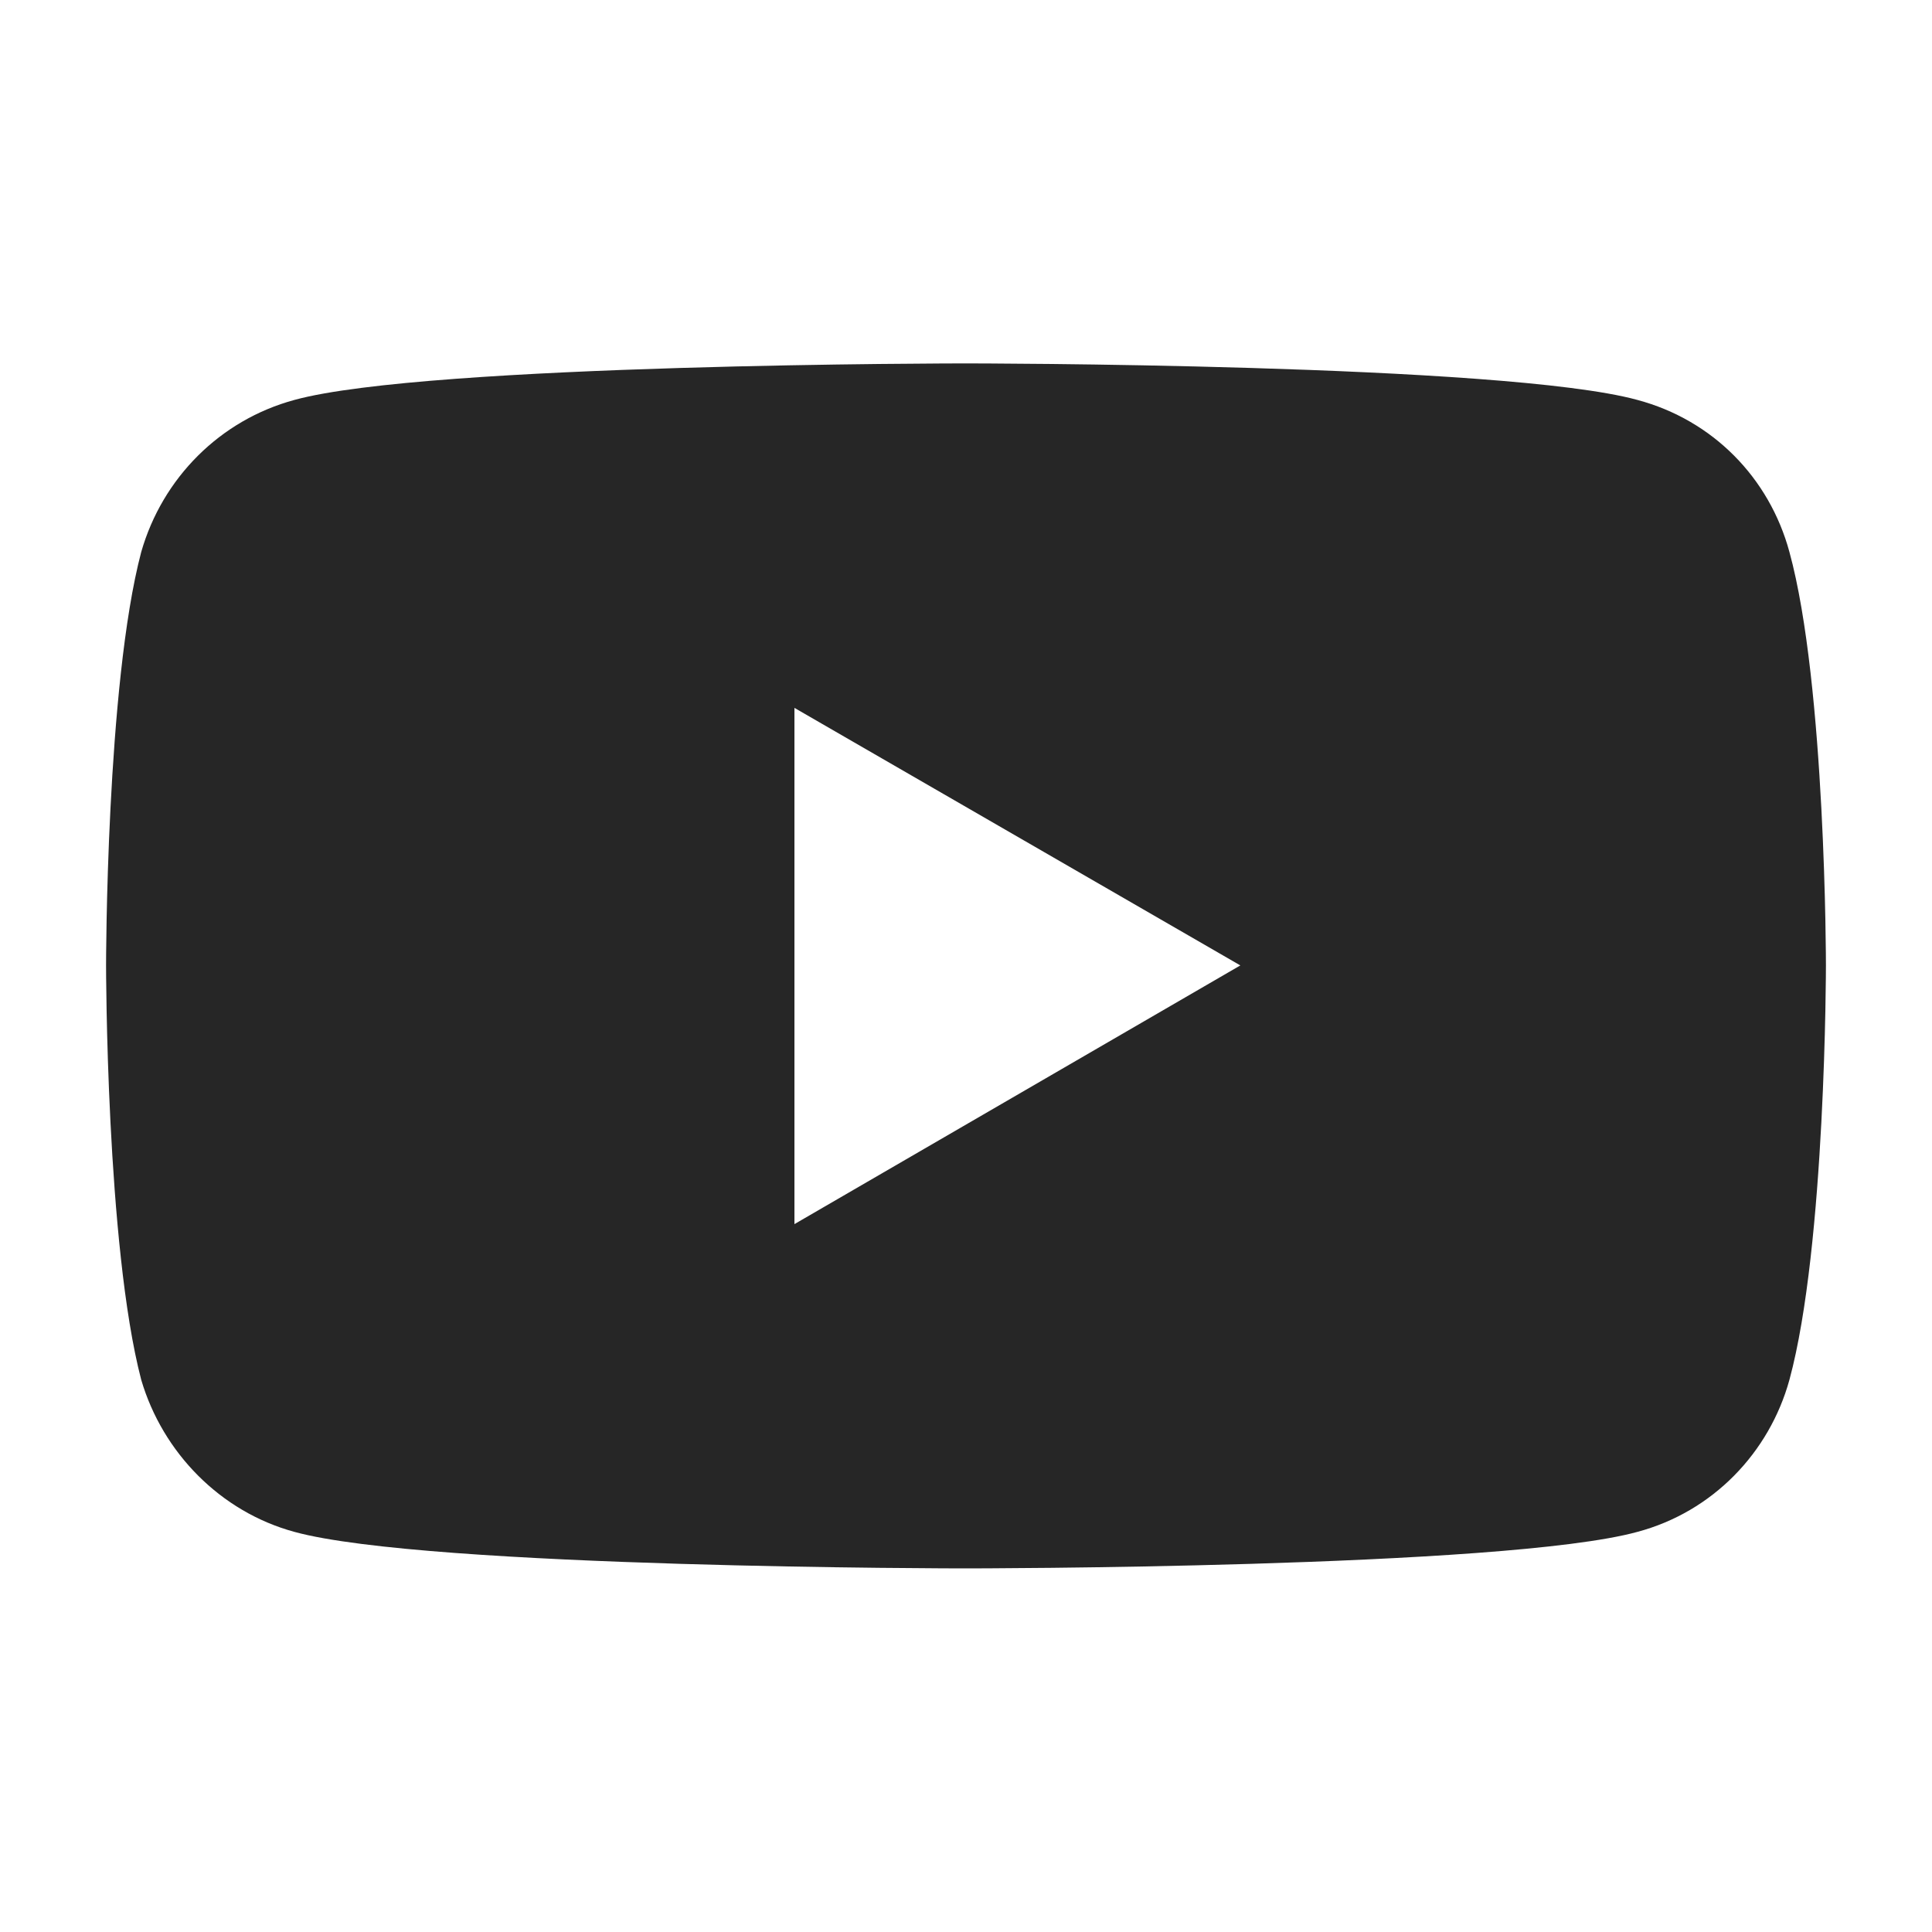
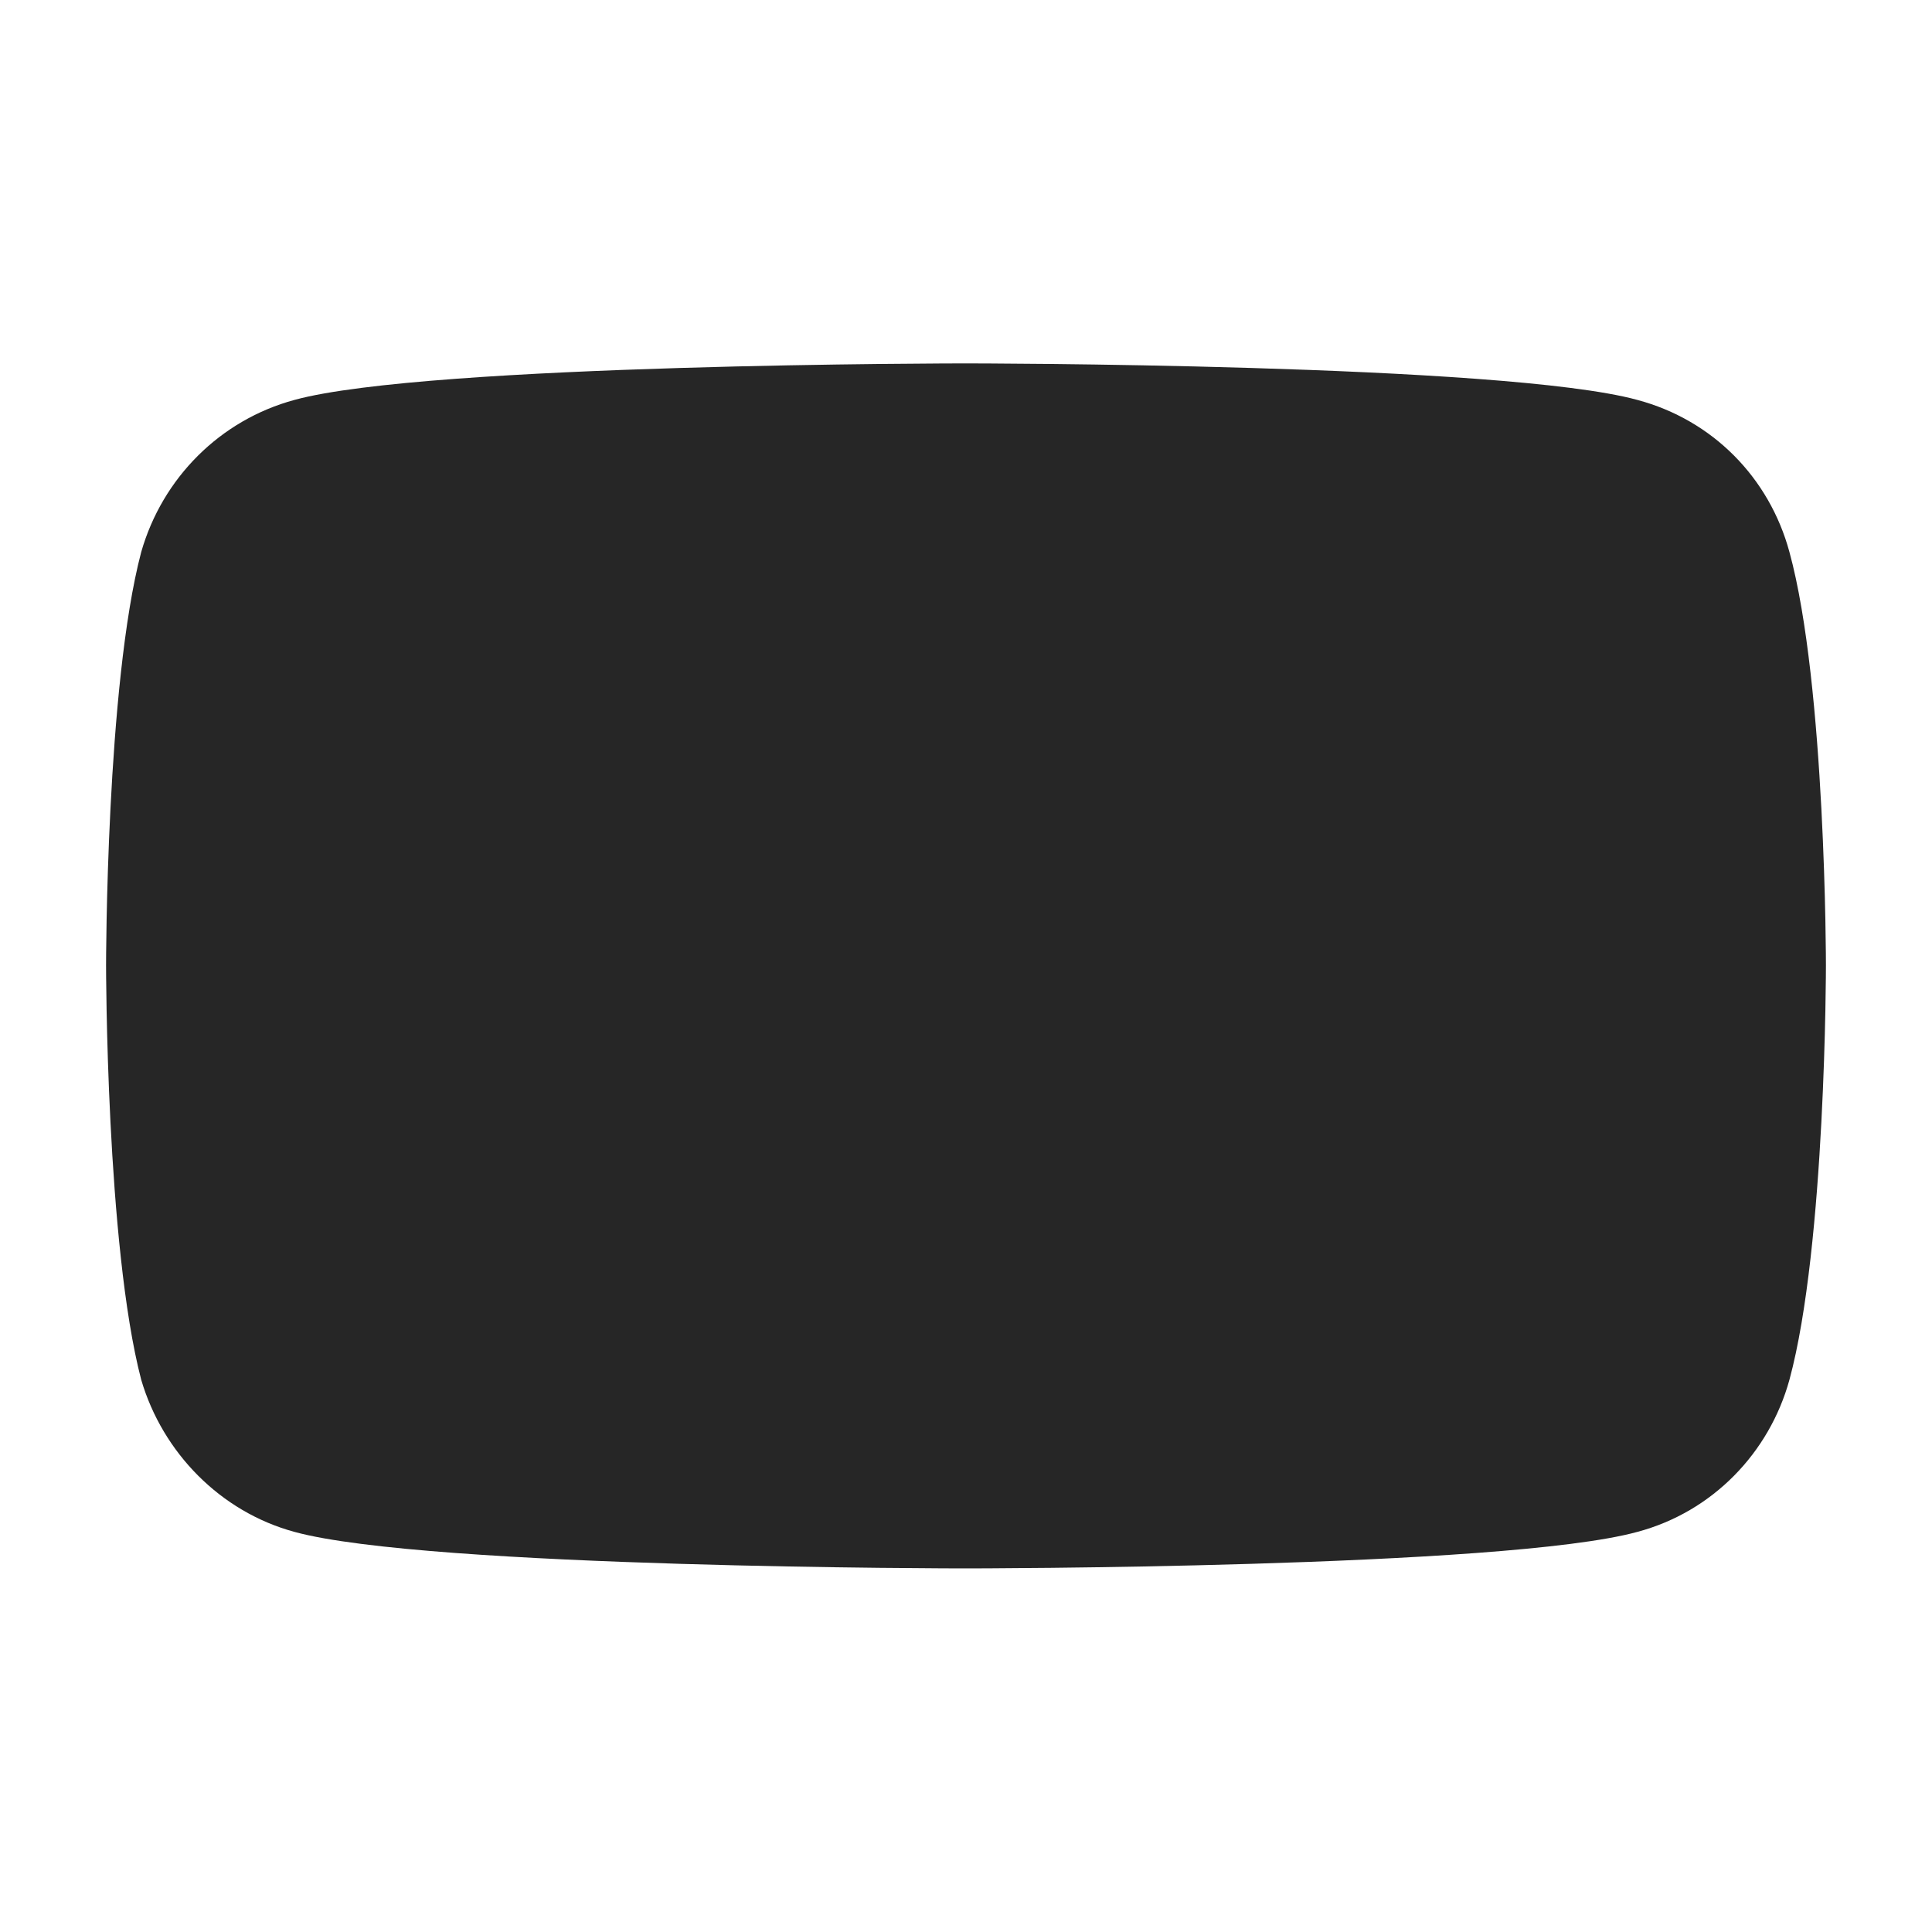
<svg xmlns="http://www.w3.org/2000/svg" viewBox="0 0 100 100" id="Layer_1">
  <defs>
    <style>.cls-1{fill:#262626;}</style>
  </defs>
-   <path d="M92.62,28.57c-1.04-3.84-3.97-6.83-7.87-7.87-6.89-1.89-34.79-1.89-34.79-1.89,0,0-27.83,0-34.72,1.89-3.84,1.04-6.83,4.03-7.93,7.87-1.82,6.89-1.82,21.39-1.82,21.39,0,0,0,14.5,1.82,21.46,1.11,3.77,4.1,6.83,7.93,7.87,6.89,1.89,34.72,1.89,34.72,1.89,0,0,27.9,0,34.79-1.89,3.9-1.04,6.83-4.1,7.87-7.87,1.89-6.96,1.89-21.46,1.89-21.46,0,0,0-14.5-1.89-21.39ZM41.12,63.36v-26.72l23.08,13.33-23.08,13.39Z" class="cls-1" />
+   <path d="M92.62,28.57c-1.04-3.84-3.97-6.83-7.87-7.87-6.89-1.89-34.79-1.89-34.79-1.89,0,0-27.83,0-34.72,1.89-3.84,1.04-6.83,4.03-7.93,7.87-1.82,6.89-1.82,21.39-1.82,21.39,0,0,0,14.5,1.82,21.46,1.11,3.77,4.1,6.83,7.93,7.87,6.89,1.89,34.72,1.89,34.72,1.89,0,0,27.9,0,34.79-1.89,3.9-1.04,6.83-4.1,7.87-7.87,1.89-6.96,1.89-21.46,1.89-21.46,0,0,0-14.5-1.89-21.39ZM41.12,63.36v-26.72Z" class="cls-1" />
</svg>